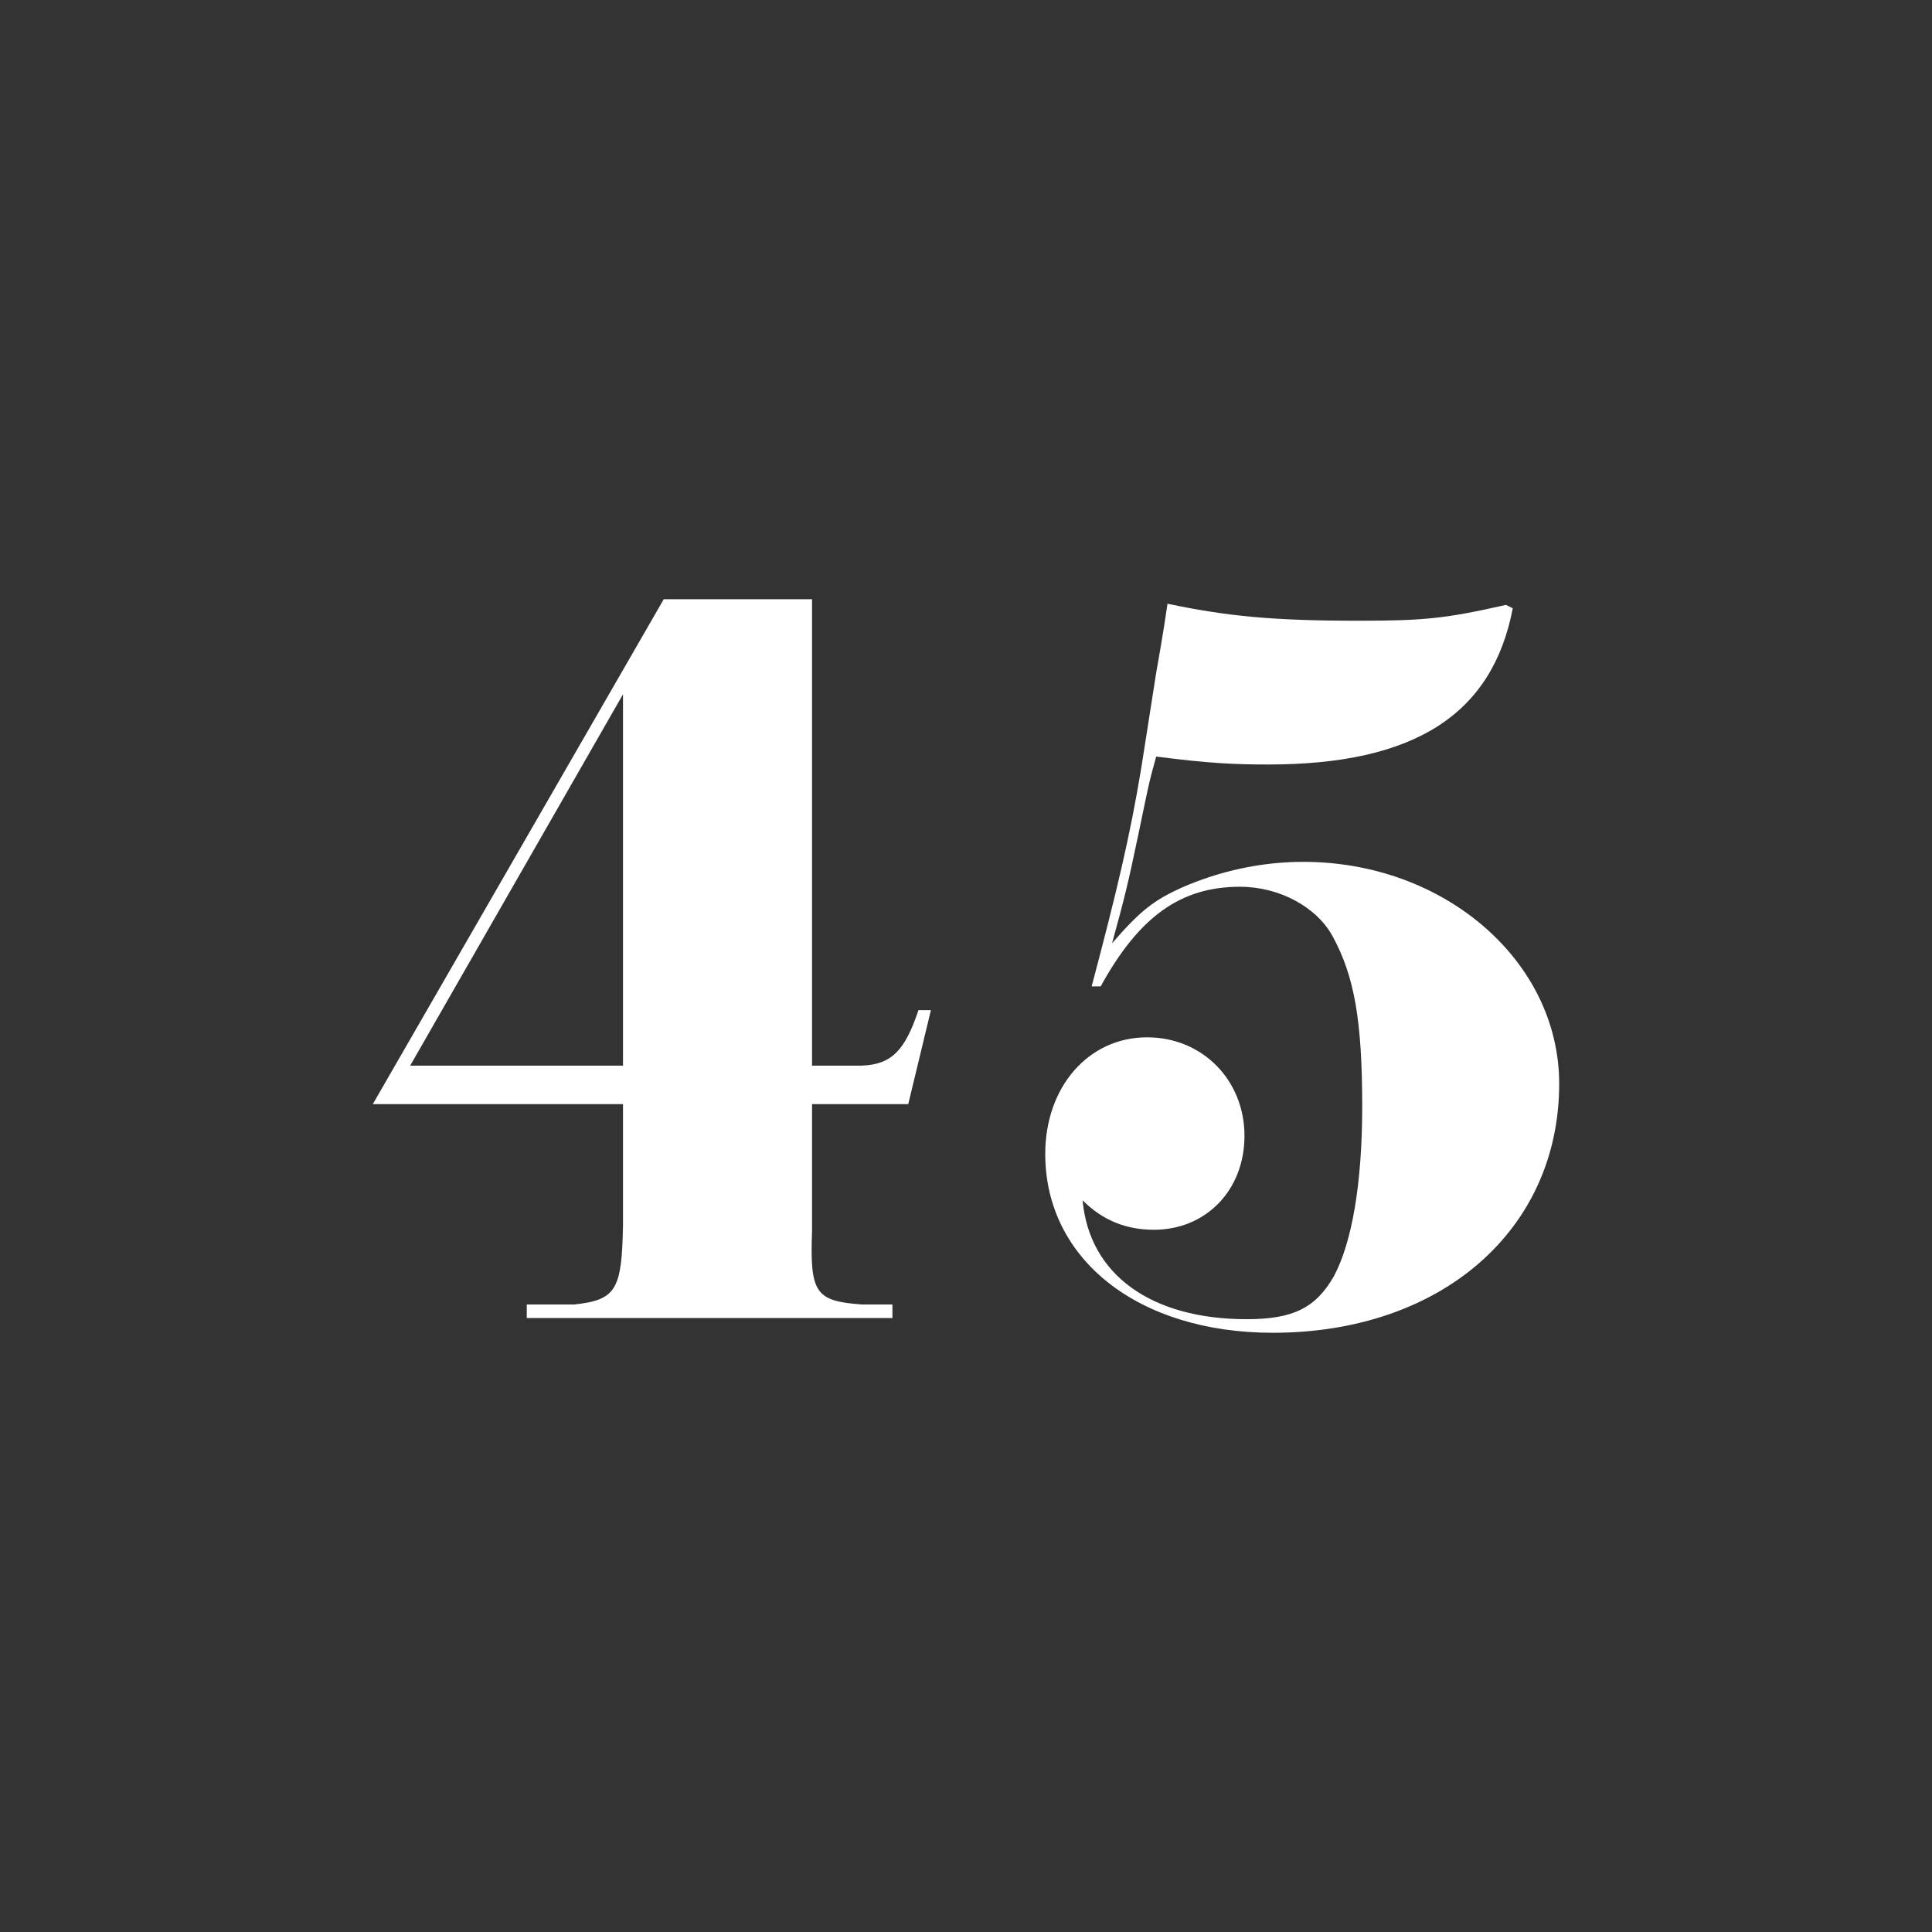
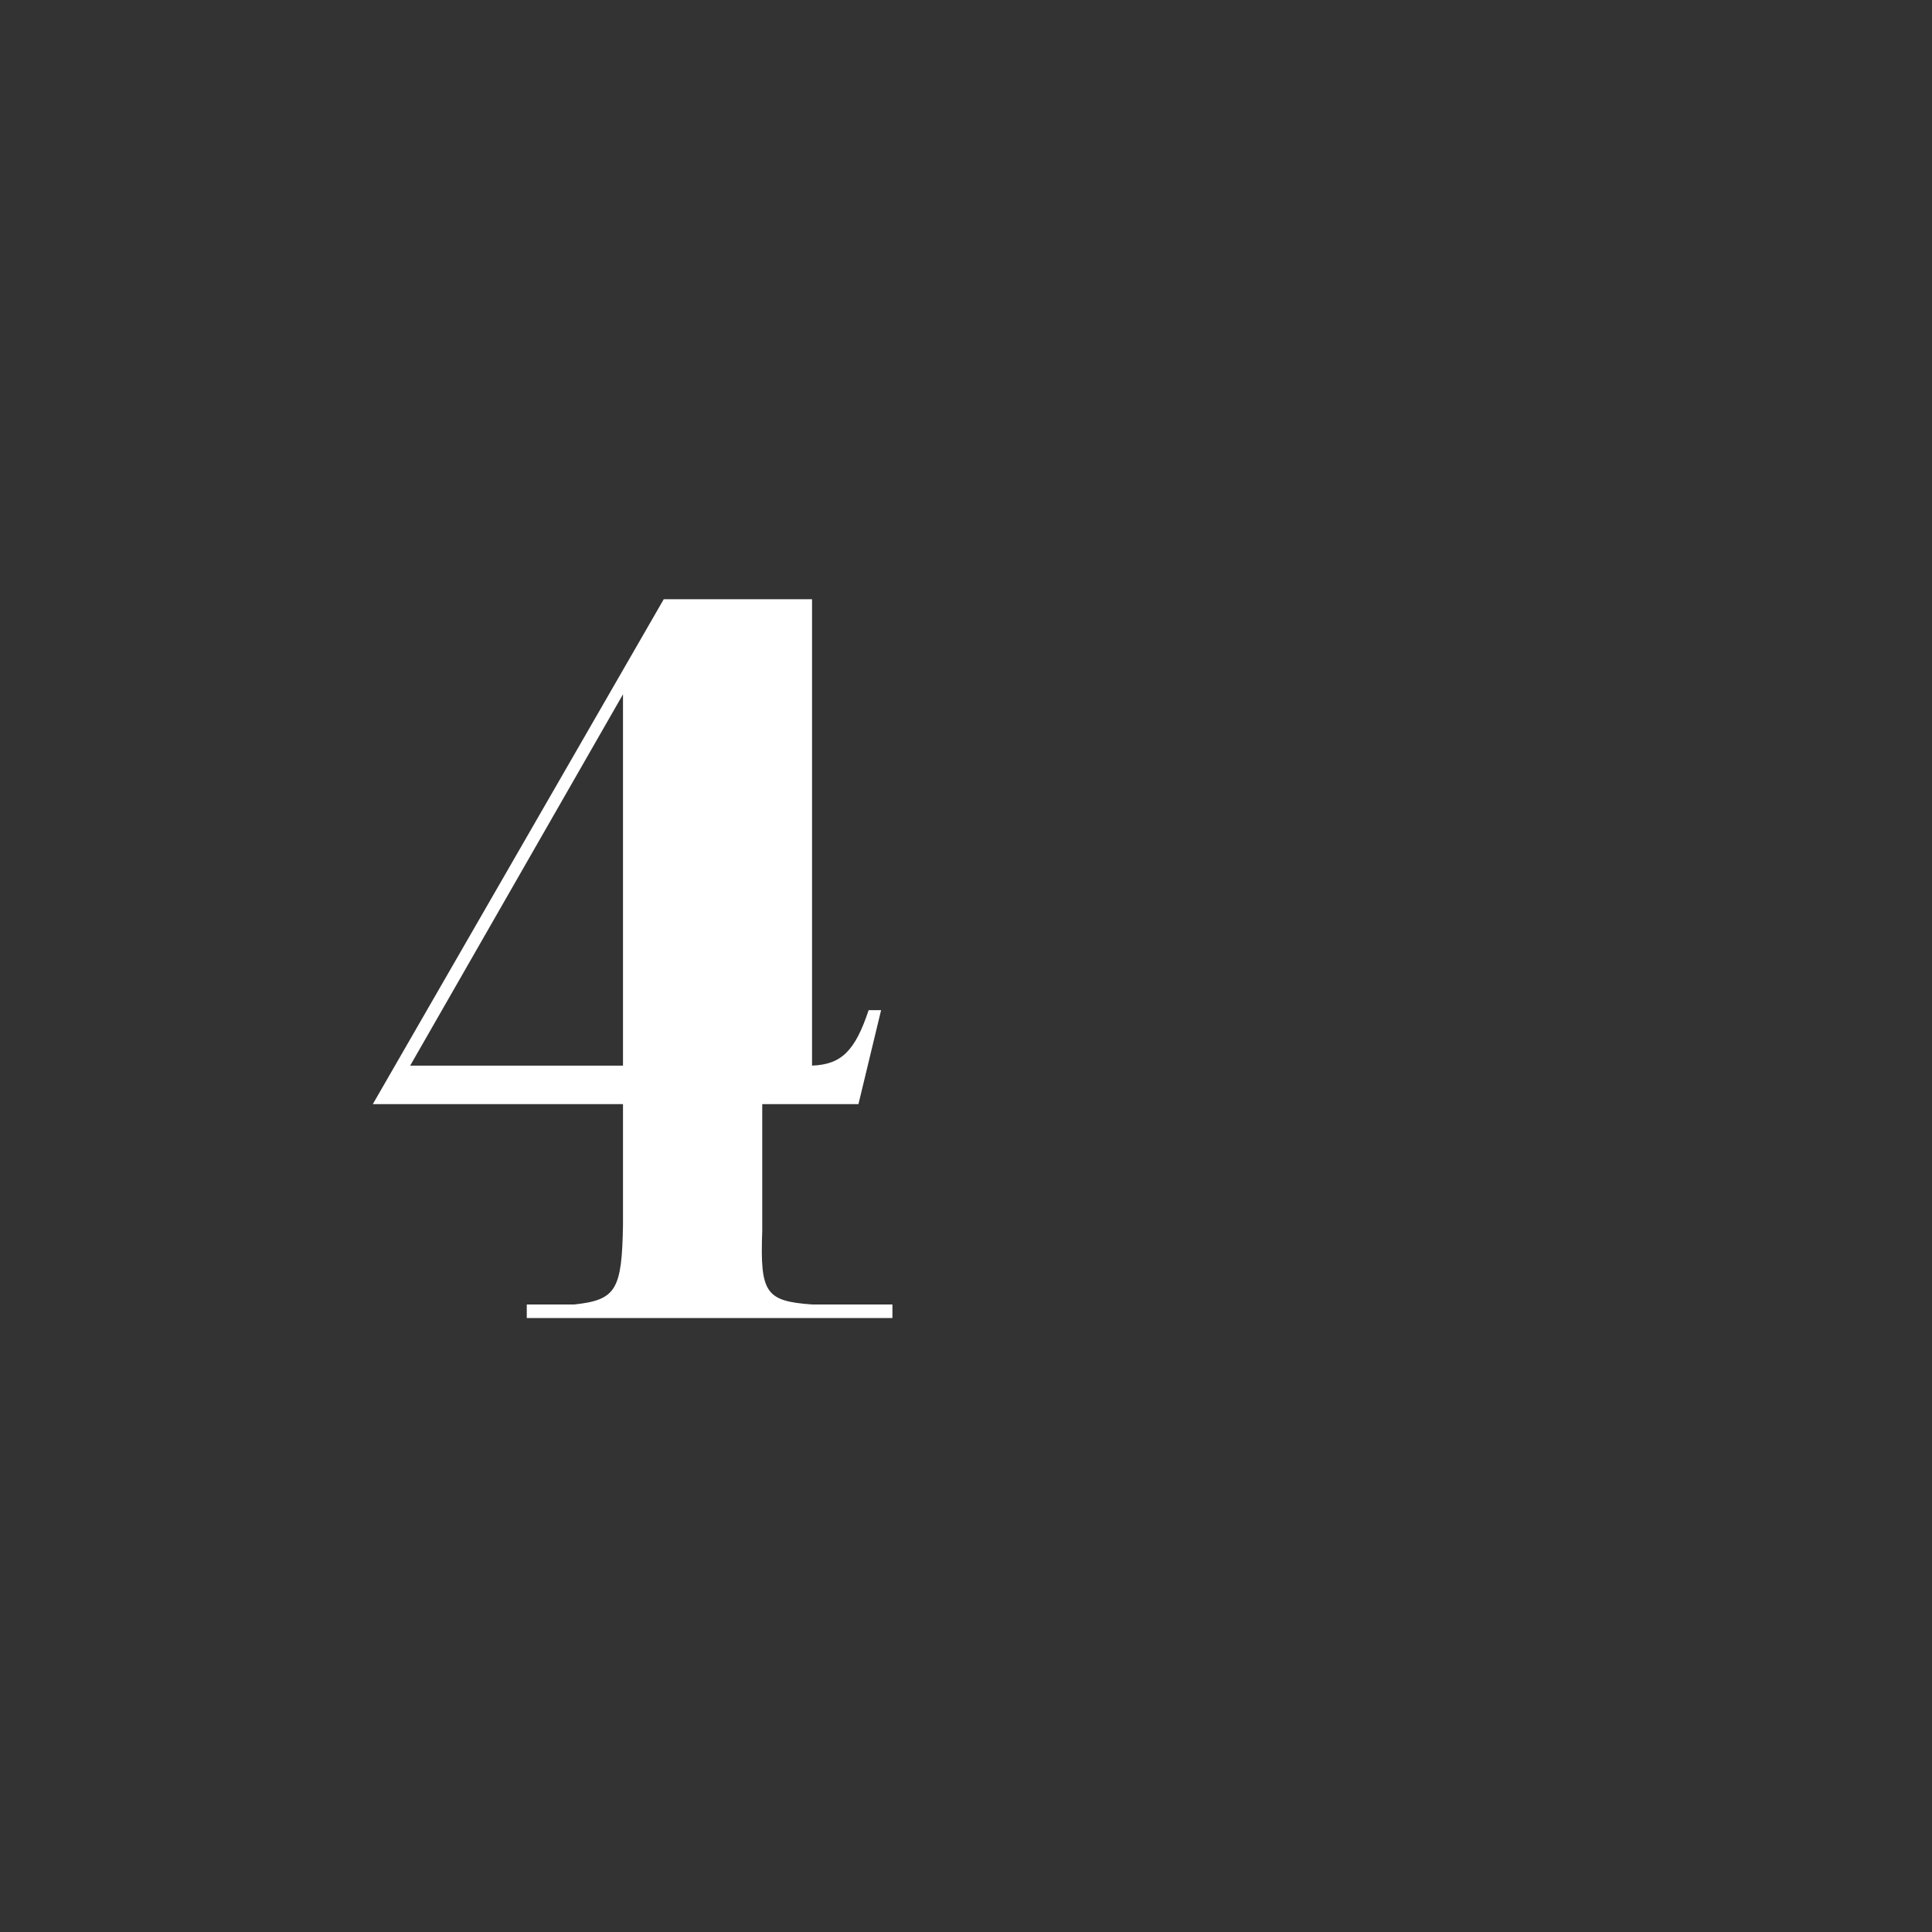
<svg xmlns="http://www.w3.org/2000/svg" version="1.1" id="Layer_1" x="0px" y="0px" viewBox="0 0 1024 1024" style="enable-background:new 0 0 1024 1024;" xml:space="preserve">
  <rect x="0" y="0" width="1024" height="1024" fill="#333333" stroke="none" />
  <style type="text/css">
	.st0{fill:#FFFFFF;}
</style>
  <g>
-     <path class="st0" d="M351.8,317.6h78.6v247.2h26.4c15.6-0.6,22.8-7.8,30-29.4h6.6l-12,49.8h-51v67.2c-1.2,33,1.8,37.2,26.4,39H473   v7.2H279.2v-7.2h25.2c22.2-2.4,25.2-7.8,25.8-42v-64.2H197.6L351.8,317.6z M330.2,564.8V368L217.4,564.8H330.2z" />
-     <path class="st0" d="M801.8,322.4c-10.8,56.4-52.2,82.8-129.6,82.8c-18,0-31.2-0.6-59.4-4.2c-4.2,15-4.2,16.2-9.6,42   s-7.2,33-13.8,57c15-17.4,22.2-22.8,36.6-29.4c20.4-9,42.6-13.8,64.8-13.8c75,0,135.6,52.8,135.6,117.6c0,77.4-62.4,132-151.8,132   c-71.4,0-120.6-39-120.6-94.8c0-35.4,22.8-61.8,54-61.8c29.4,0,51.6,22.8,51.6,52.2c0,28.8-20.4,49.8-48,49.8   c-14.4,0-27-4.8-37.8-15.6c3.6,39.6,36.6,63,87,63c24.6,0,36.6-6,46.2-22.8c9.6-18,15-49.2,15-90c0-45.6-4.2-69-15.6-90   c-8.4-15.6-28.2-26.4-49.2-26.4c-31.2,0-53.4,15.6-73.8,52.8h-4.8C591.8,473,599,443,605,406.4l7.8-49.8c0.6-3.6,3.6-19.8,6-36.6   c31.8,6.6,55.2,9,101.4,9c34.8,0,46.2-1.2,78-8.4L801.8,322.4z" />
+     <path class="st0" d="M351.8,317.6h78.6v247.2c15.6-0.6,22.8-7.8,30-29.4h6.6l-12,49.8h-51v67.2c-1.2,33,1.8,37.2,26.4,39H473   v7.2H279.2v-7.2h25.2c22.2-2.4,25.2-7.8,25.8-42v-64.2H197.6L351.8,317.6z M330.2,564.8V368L217.4,564.8H330.2z" />
  </g>
</svg>